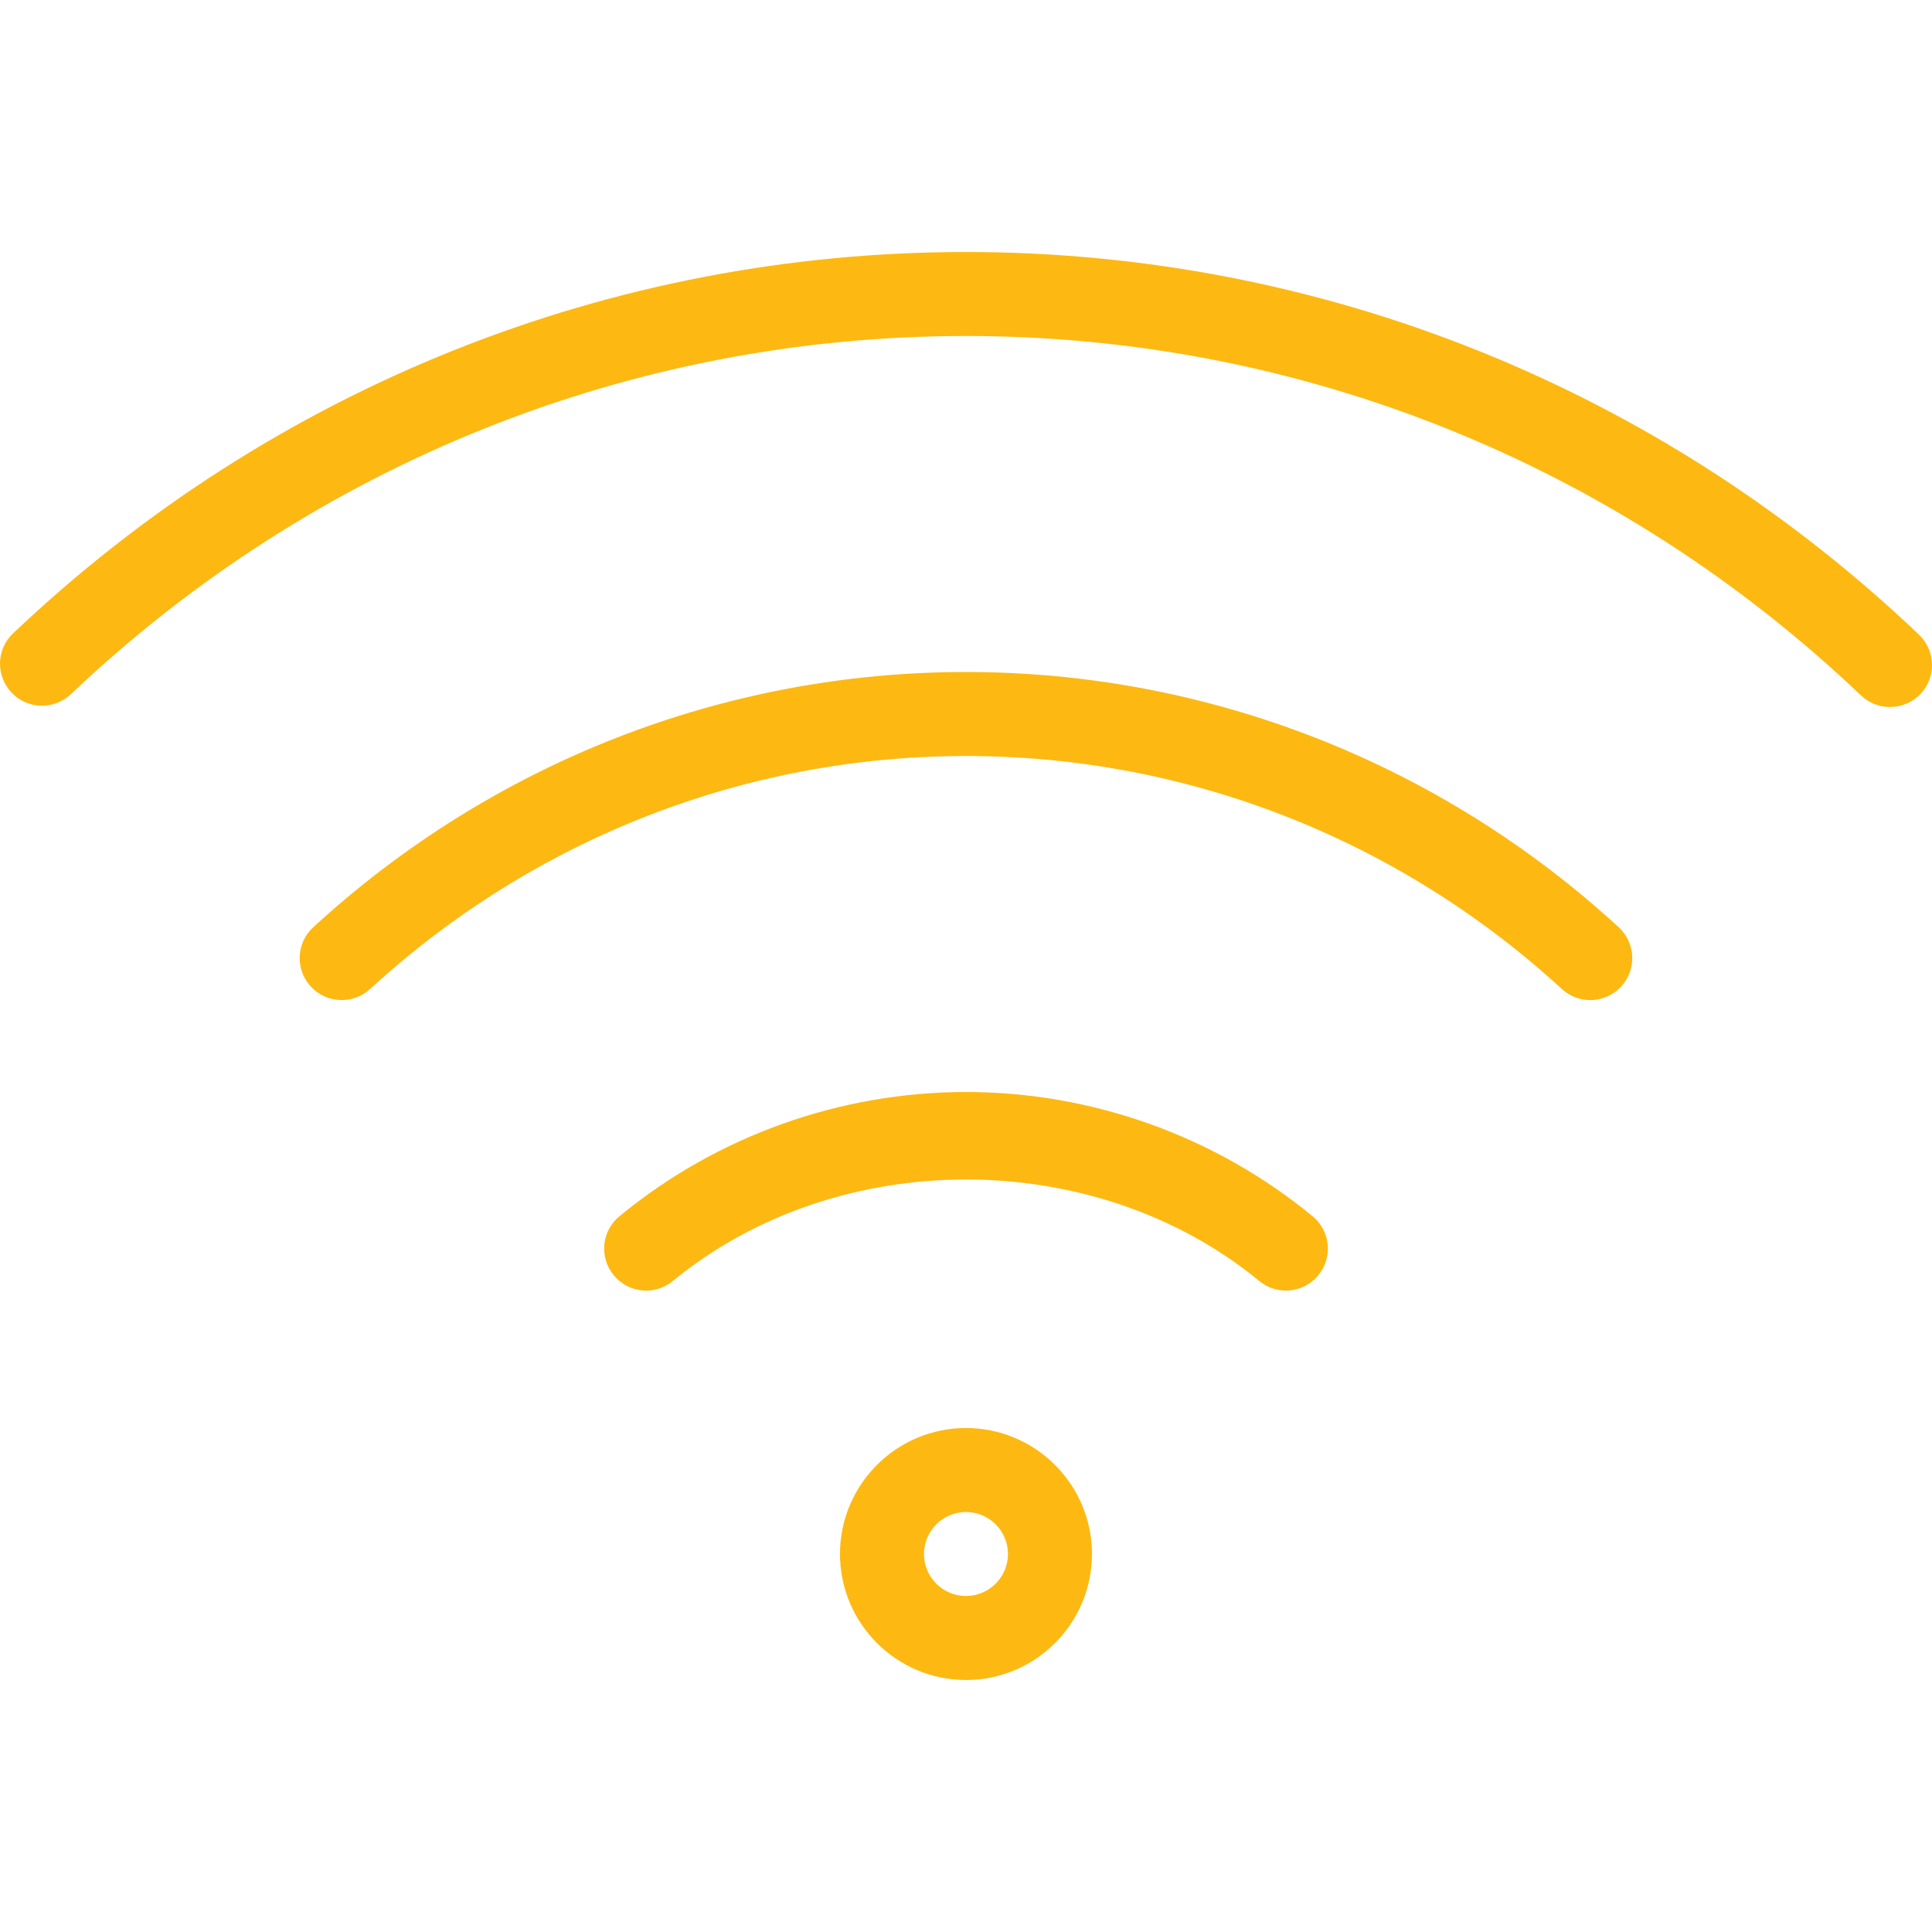
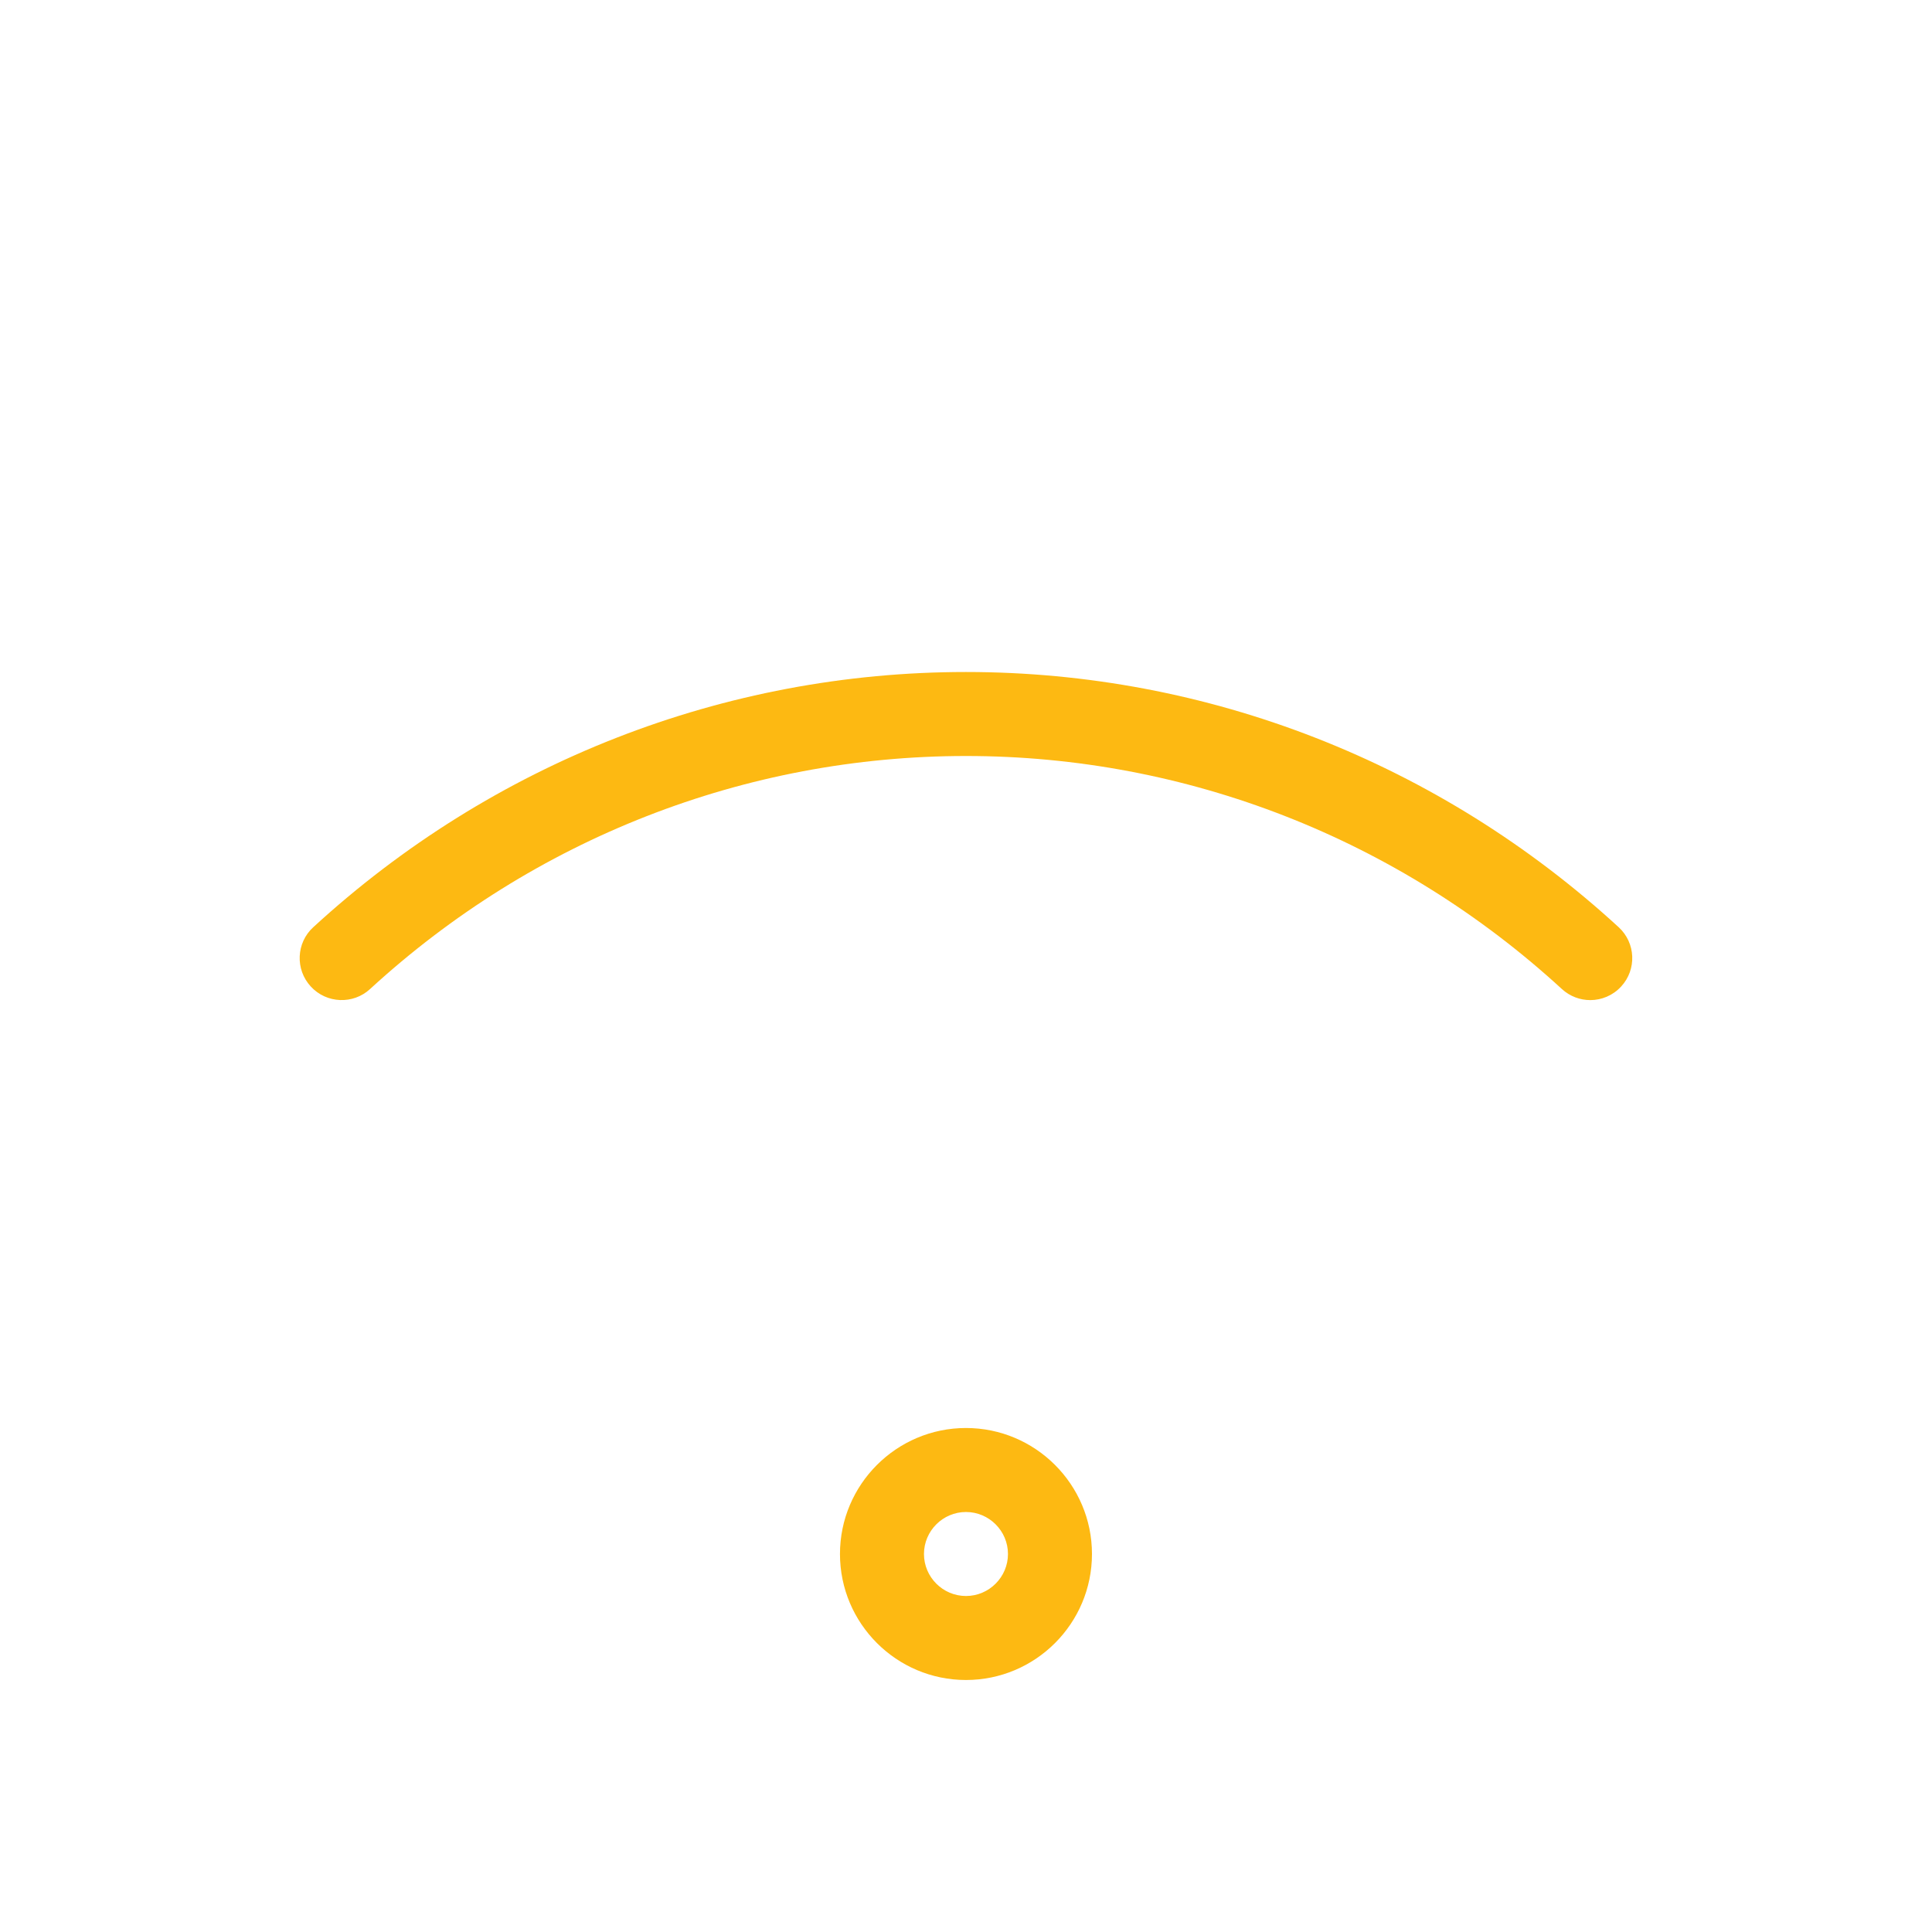
<svg xmlns="http://www.w3.org/2000/svg" version="1.1" viewBox="0 0 490.668 490.668" xml:space="preserve">
  <g>
    <g>
      <path fill="#fdb912" d="M245.326,362.668c-17.643,0-32,14.357-32,32c0,17.643,14.357,32,32,32s32-14.357,32-32C277.326,377.025,262.969,362.668,245.326,362.668z M245.326,405.334c-5.867,0-10.667-4.8-10.667-10.667c0-5.867,4.8-10.667,10.667-10.667s10.667,4.8,10.667,10.667C255.993,400.534,251.193,405.334,245.326,405.334z" />
    </g>
  </g>
  <g>
    <g>
-       <path fill="#fdb912" d="M333.348,308.886c-24.704-20.352-55.979-31.552-88.021-31.552s-63.317,11.2-88,31.552c-4.565,3.733-5.205,10.453-1.451,14.997c3.733,4.544,10.453,5.227,14.997,1.451c41.835-34.368,107.115-34.368,148.949,0c1.963,1.643,4.373,2.432,6.763,2.432c3.051,0,6.123-1.323,8.213-3.883C338.553,319.34,337.913,312.62,333.348,308.886z" />
-     </g>
+       </g>
  </g>
  <g>
    <g>
      <path fill="#fdb912" d="M411.086,235.478c-45.504-41.792-104.384-64.811-165.76-64.811s-120.256,23.019-165.76,64.811c-4.352,3.968-4.629,10.731-0.64,15.061c3.989,4.352,10.773,4.608,15.061,0.64c41.579-38.165,95.317-59.179,151.339-59.179s109.76,21.013,151.339,59.179c2.048,1.877,4.629,2.816,7.211,2.816c2.859,0,5.739-1.152,7.851-3.456C415.715,246.209,415.438,239.467,411.086,235.478z" />
    </g>
  </g>
  <g>
    <g>
-       <path fill="#fdb912" d="M487.353,161.174c-65.856-62.677-151.808-97.173-242.027-97.173c-90.261,0-176.213,34.389-241.984,96.832c-4.309,4.032-4.459,10.795-0.405,15.061c4.032,4.309,10.816,4.437,15.061,0.405c61.824-58.645,142.549-90.965,227.328-90.965c84.736,0,165.461,32.427,227.307,91.285c2.069,1.963,4.715,2.944,7.36,2.944c2.816,0,5.632-1.109,7.744-3.307C491.79,171.99,491.62,165.227,487.353,161.174z" />
-     </g>
+       </g>
  </g>
</svg>